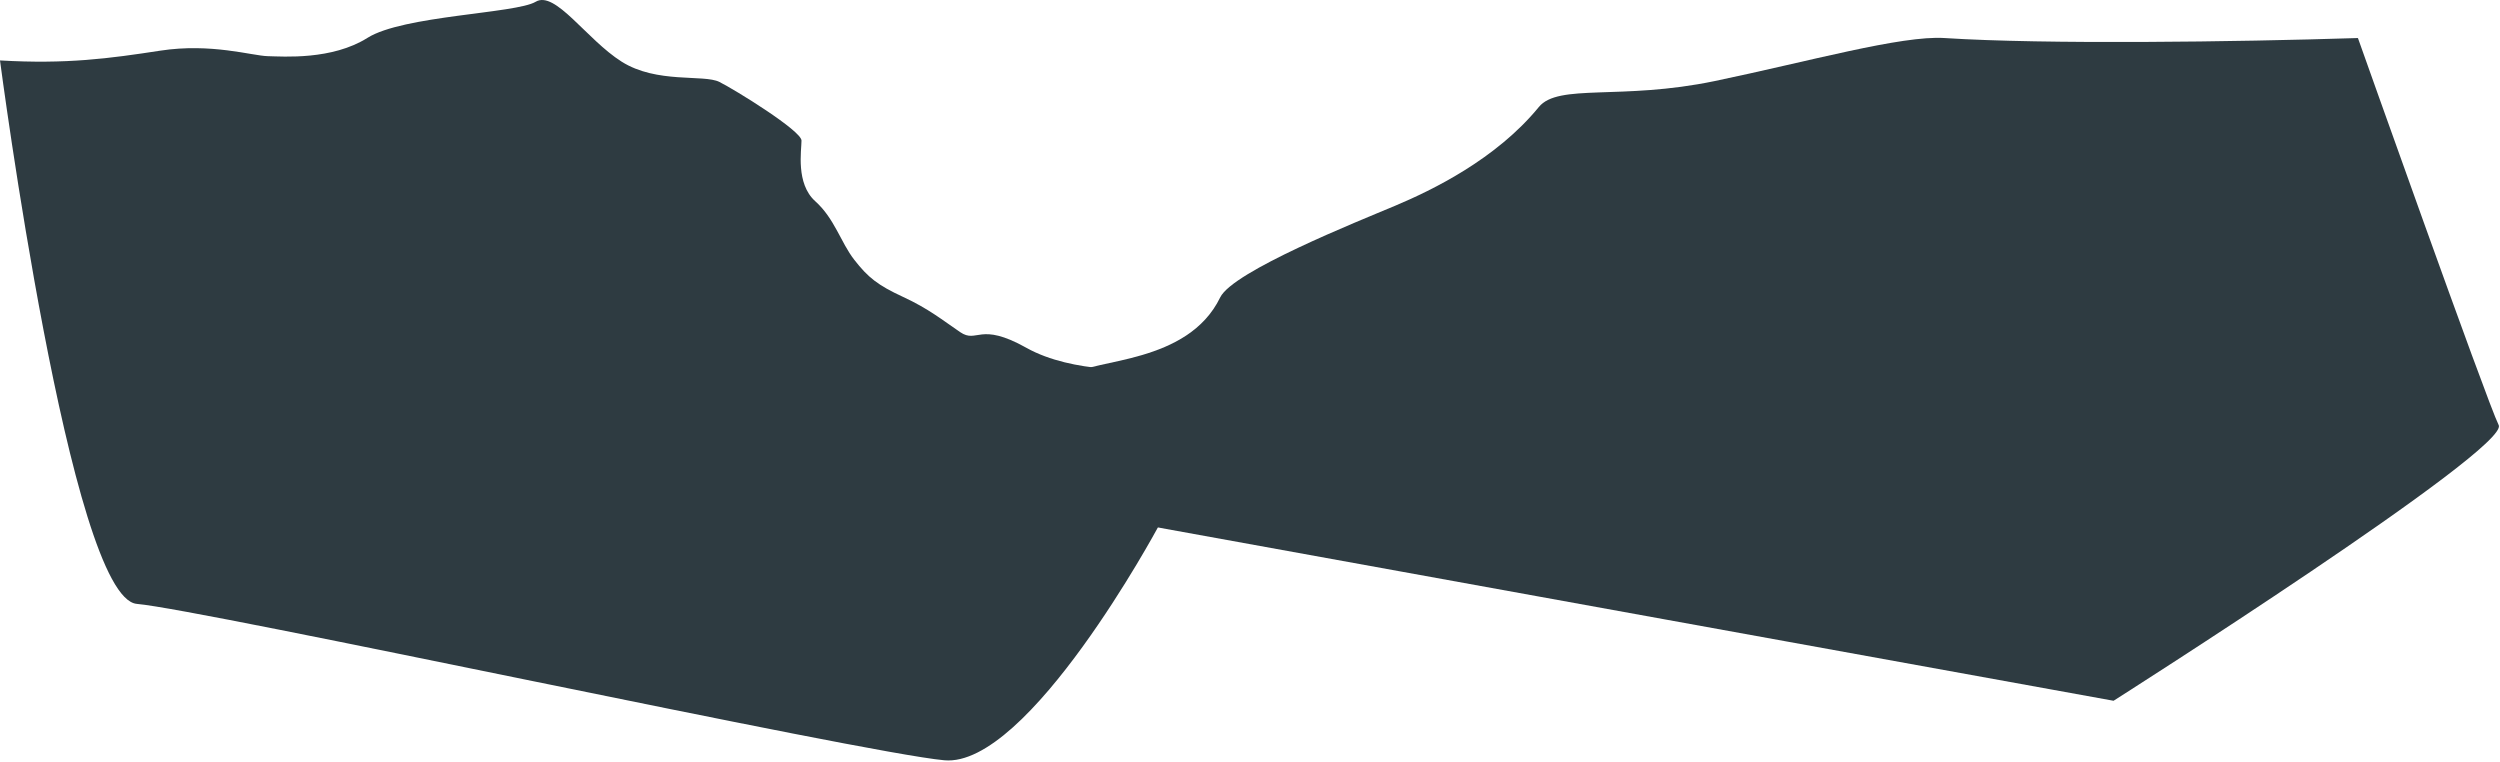
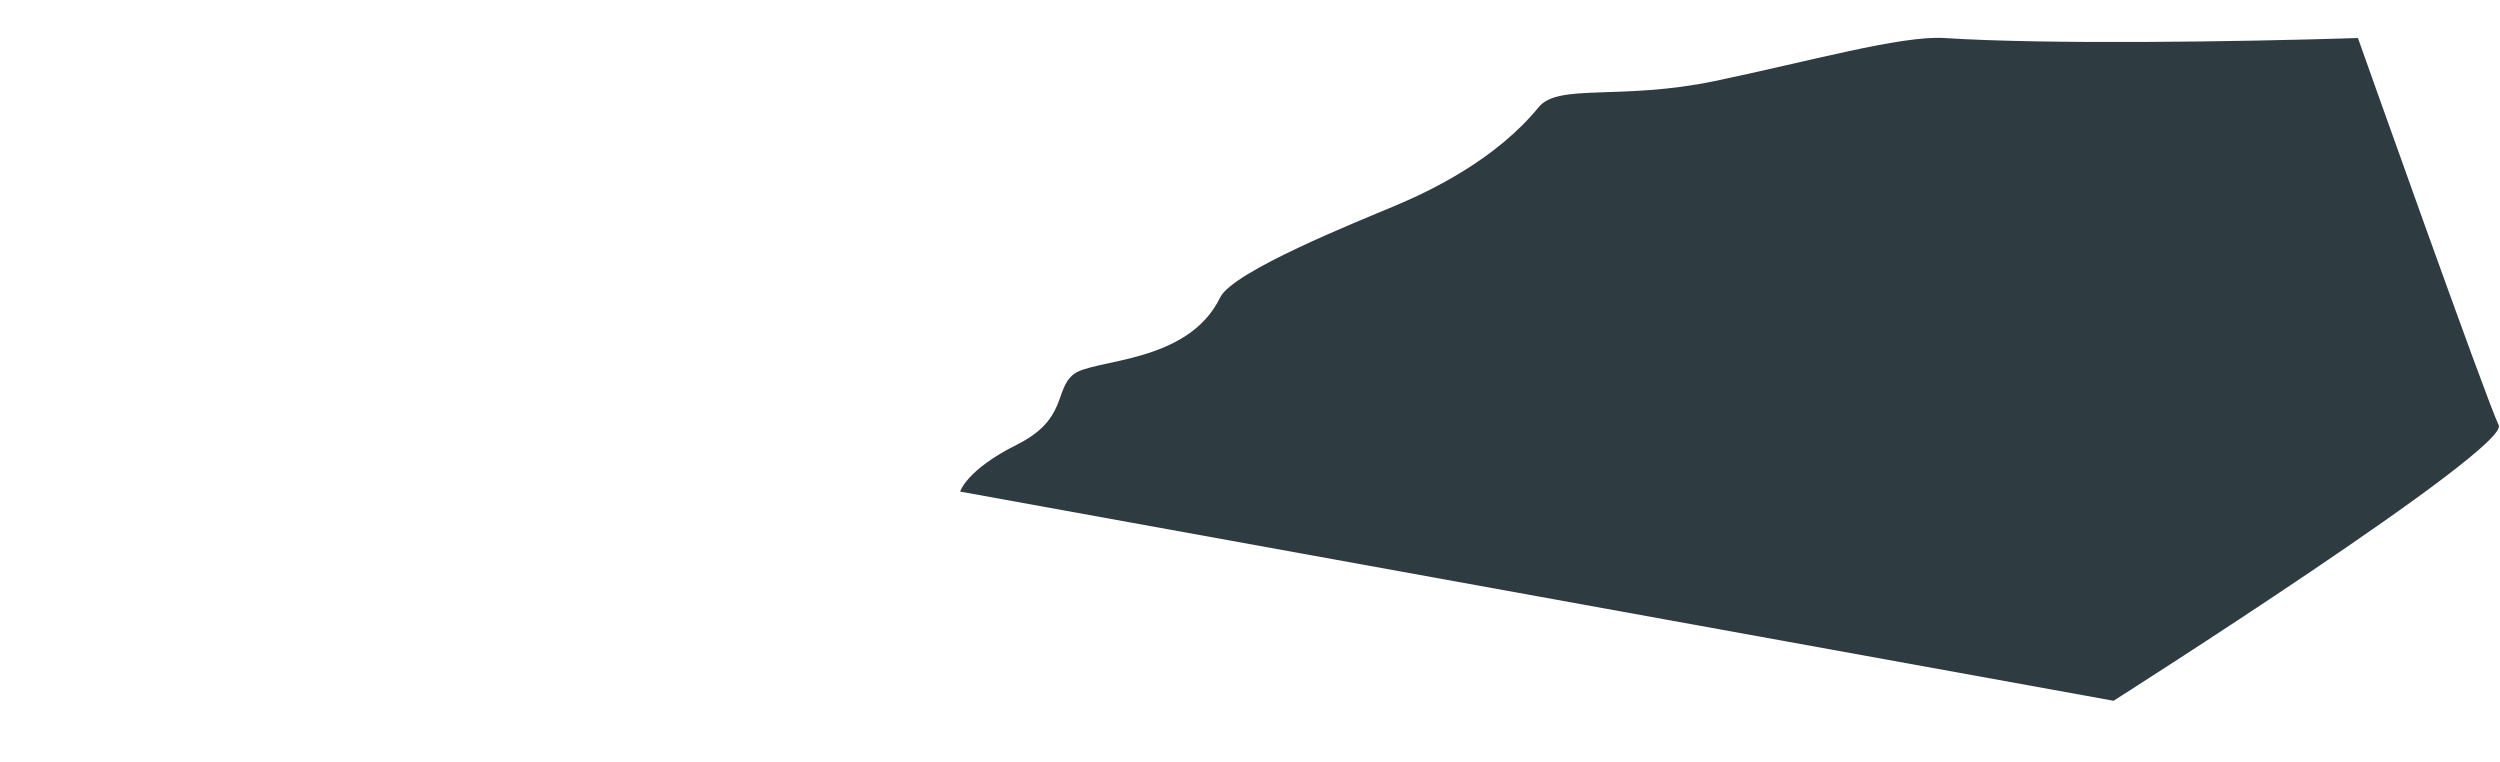
<svg xmlns="http://www.w3.org/2000/svg" width="2101" height="640" viewBox="0 0 2101 640" fill="none">
  <path d="M1981.61 31.969C1878.1 35.254 1719.64 37.447 1634.13 31.969C1597.98 29.651 1519.95 51.685 1441.09 68.116C1362.23 84.547 1309.66 69.874 1293.23 89.947C1257.35 133.782 1203.7 159.766 1172.48 172.913C1141.27 186.06 1036.11 227.954 1025.44 249.958C998.178 306.139 918.65 301.415 902.219 314.562C885.788 327.709 897.293 352.35 854.578 373.708C811.863 395.065 806.937 413.139 806.937 413.139L1776.24 588.924C1776.24 588.924 2109.75 376.992 2099.9 357.277C2090.04 337.562 1981.61 31.979 1981.61 31.979V31.969Z" fill="#2E3B41" />
-   <path d="M0 50.786C55.862 54.071 91.998 49.144 134.713 42.576C177.428 36.007 211.932 46.903 225.069 47.203C238.207 47.502 279.028 50.612 308.857 31.805C338.686 12.998 433.727 11.356 450.158 1.493C466.589 -8.369 492.873 33.157 522.441 51.83C552.009 70.502 591.44 62.281 604.587 68.859C617.733 75.438 673.585 109.932 673.585 118.143C673.585 126.354 668.659 154.289 685.09 169.068C701.521 183.848 706.447 203.573 717.952 218.352C729.457 233.131 737.667 239.709 759.025 249.562C780.382 259.415 792.428 269.277 806.946 279.13C821.465 288.983 822.827 270.021 862.528 292.277C902.229 314.533 961.104 310.341 961.104 310.341L973.092 443.238C973.092 443.238 864.18 645.501 793.529 638.932C722.888 632.364 170.869 512.43 115.008 507.503C59.146 502.577 0 50.786 0 50.786Z" fill="#2E3B41" />
</svg>